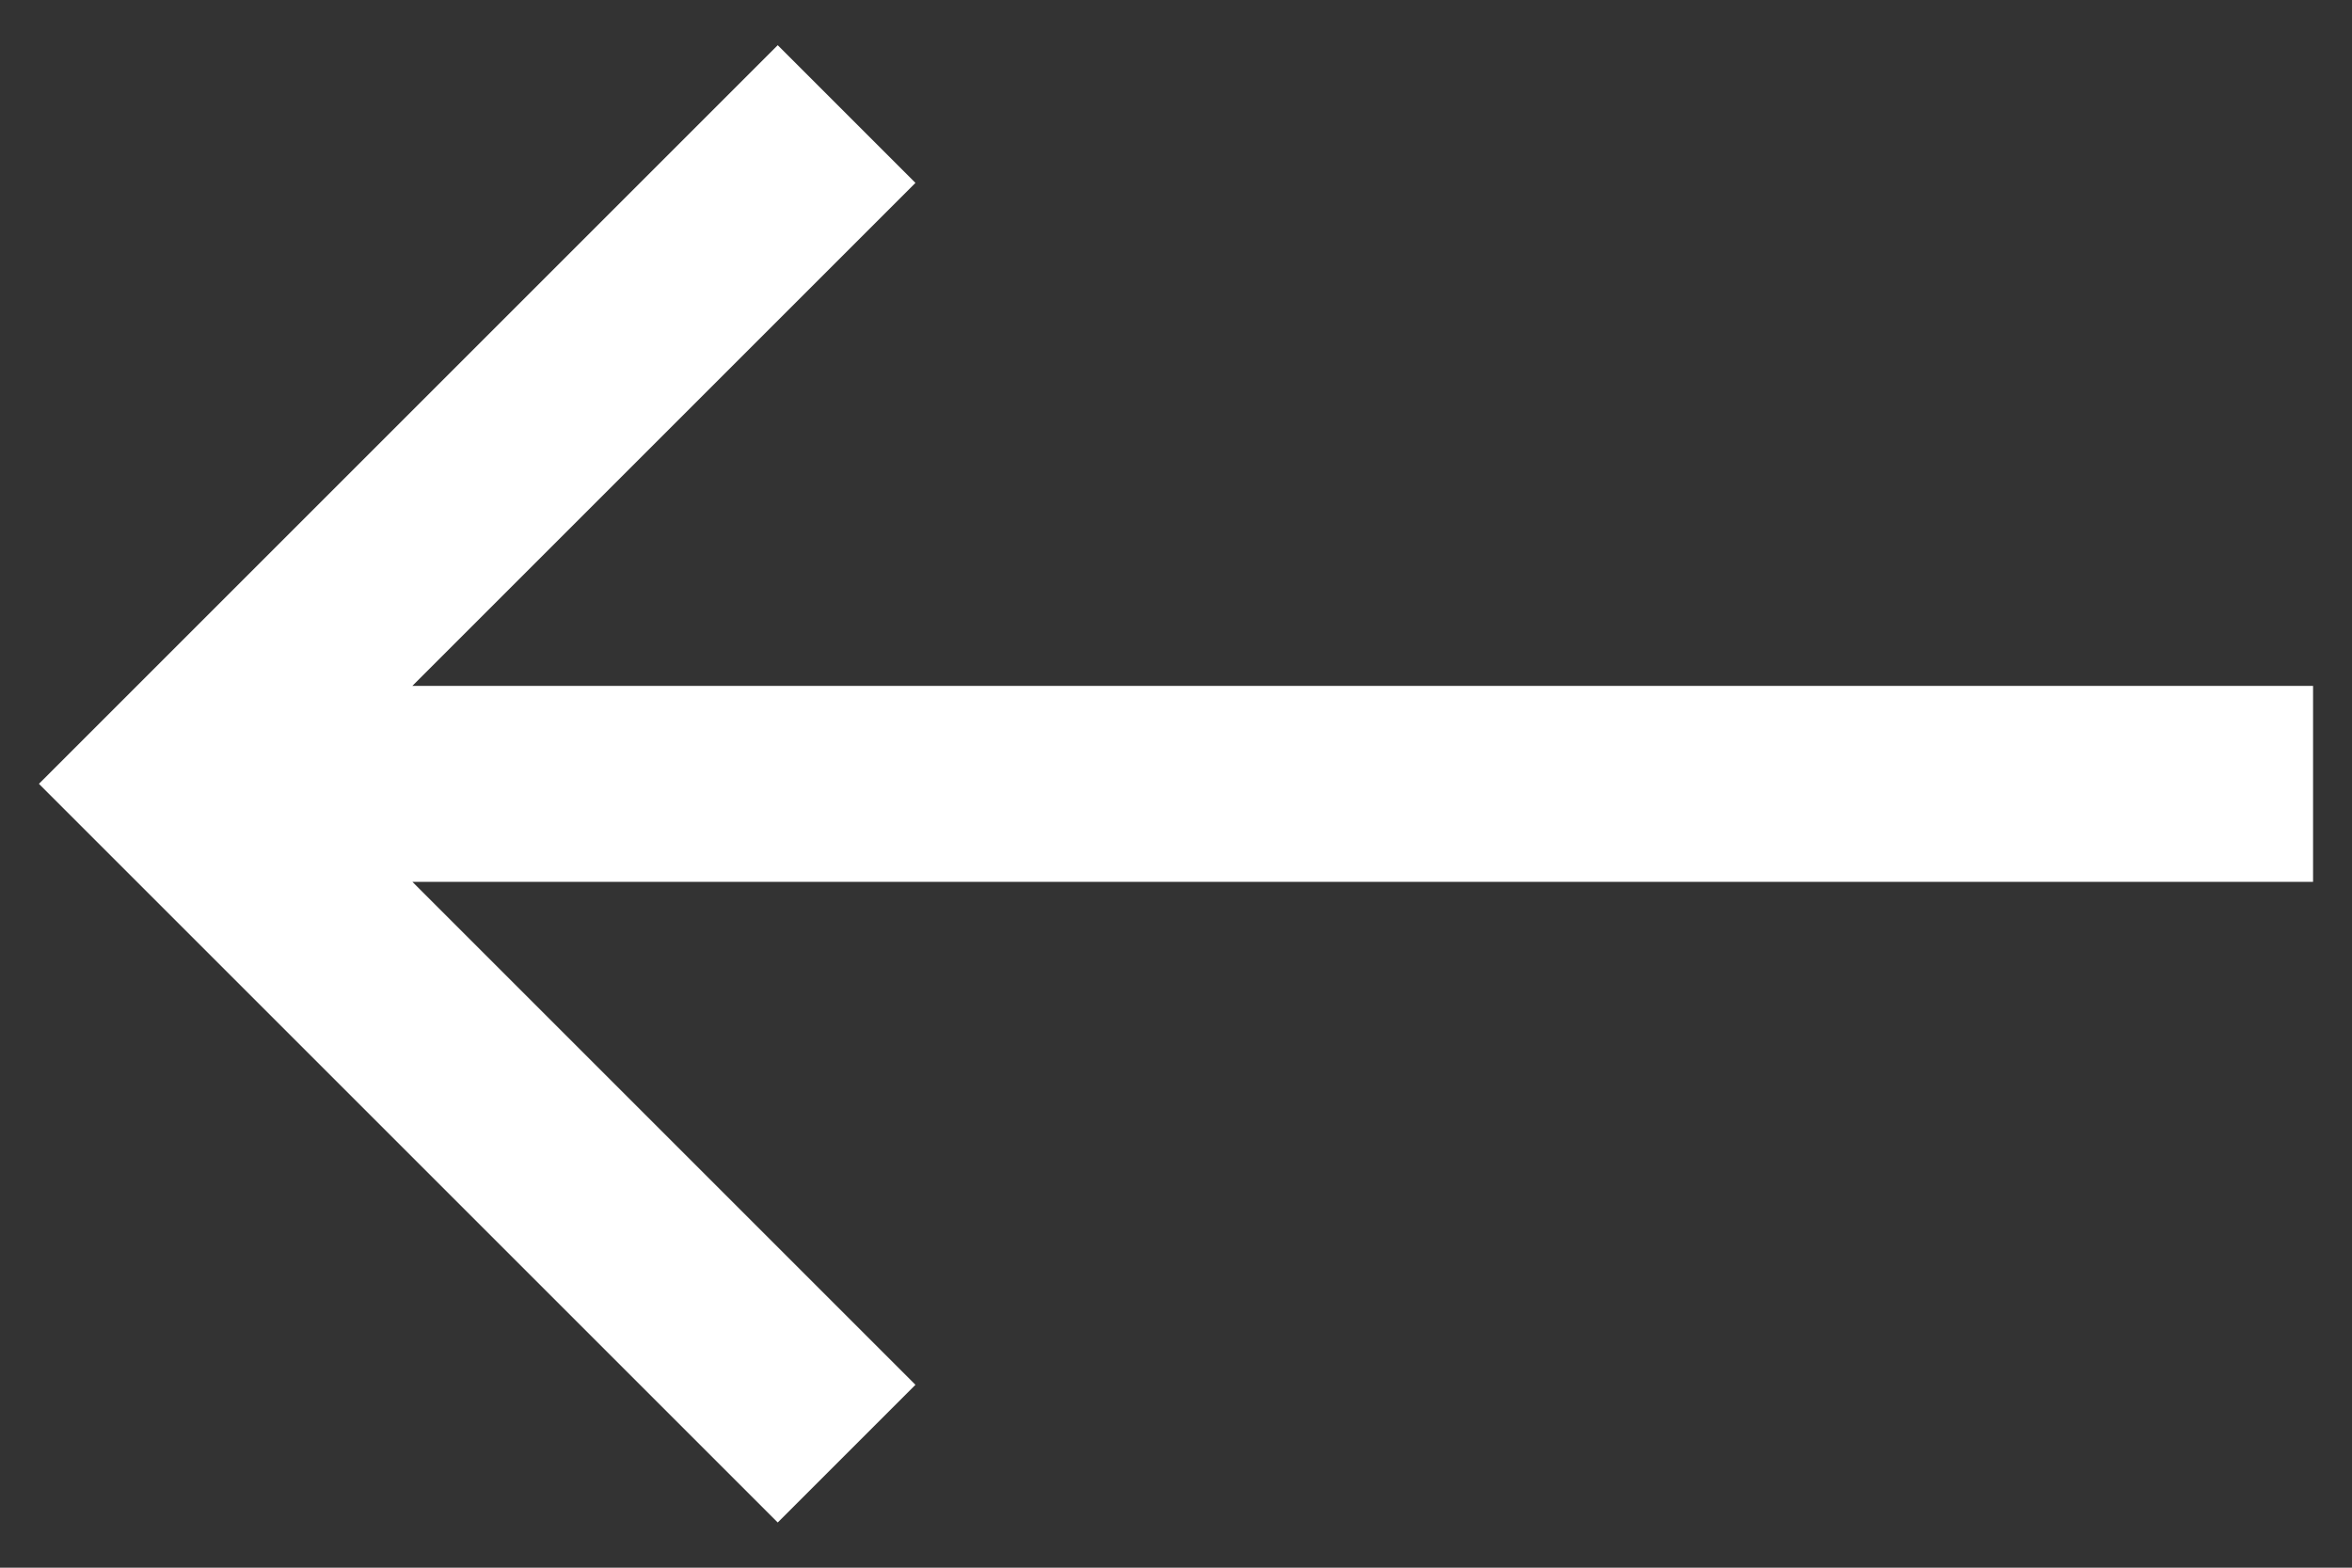
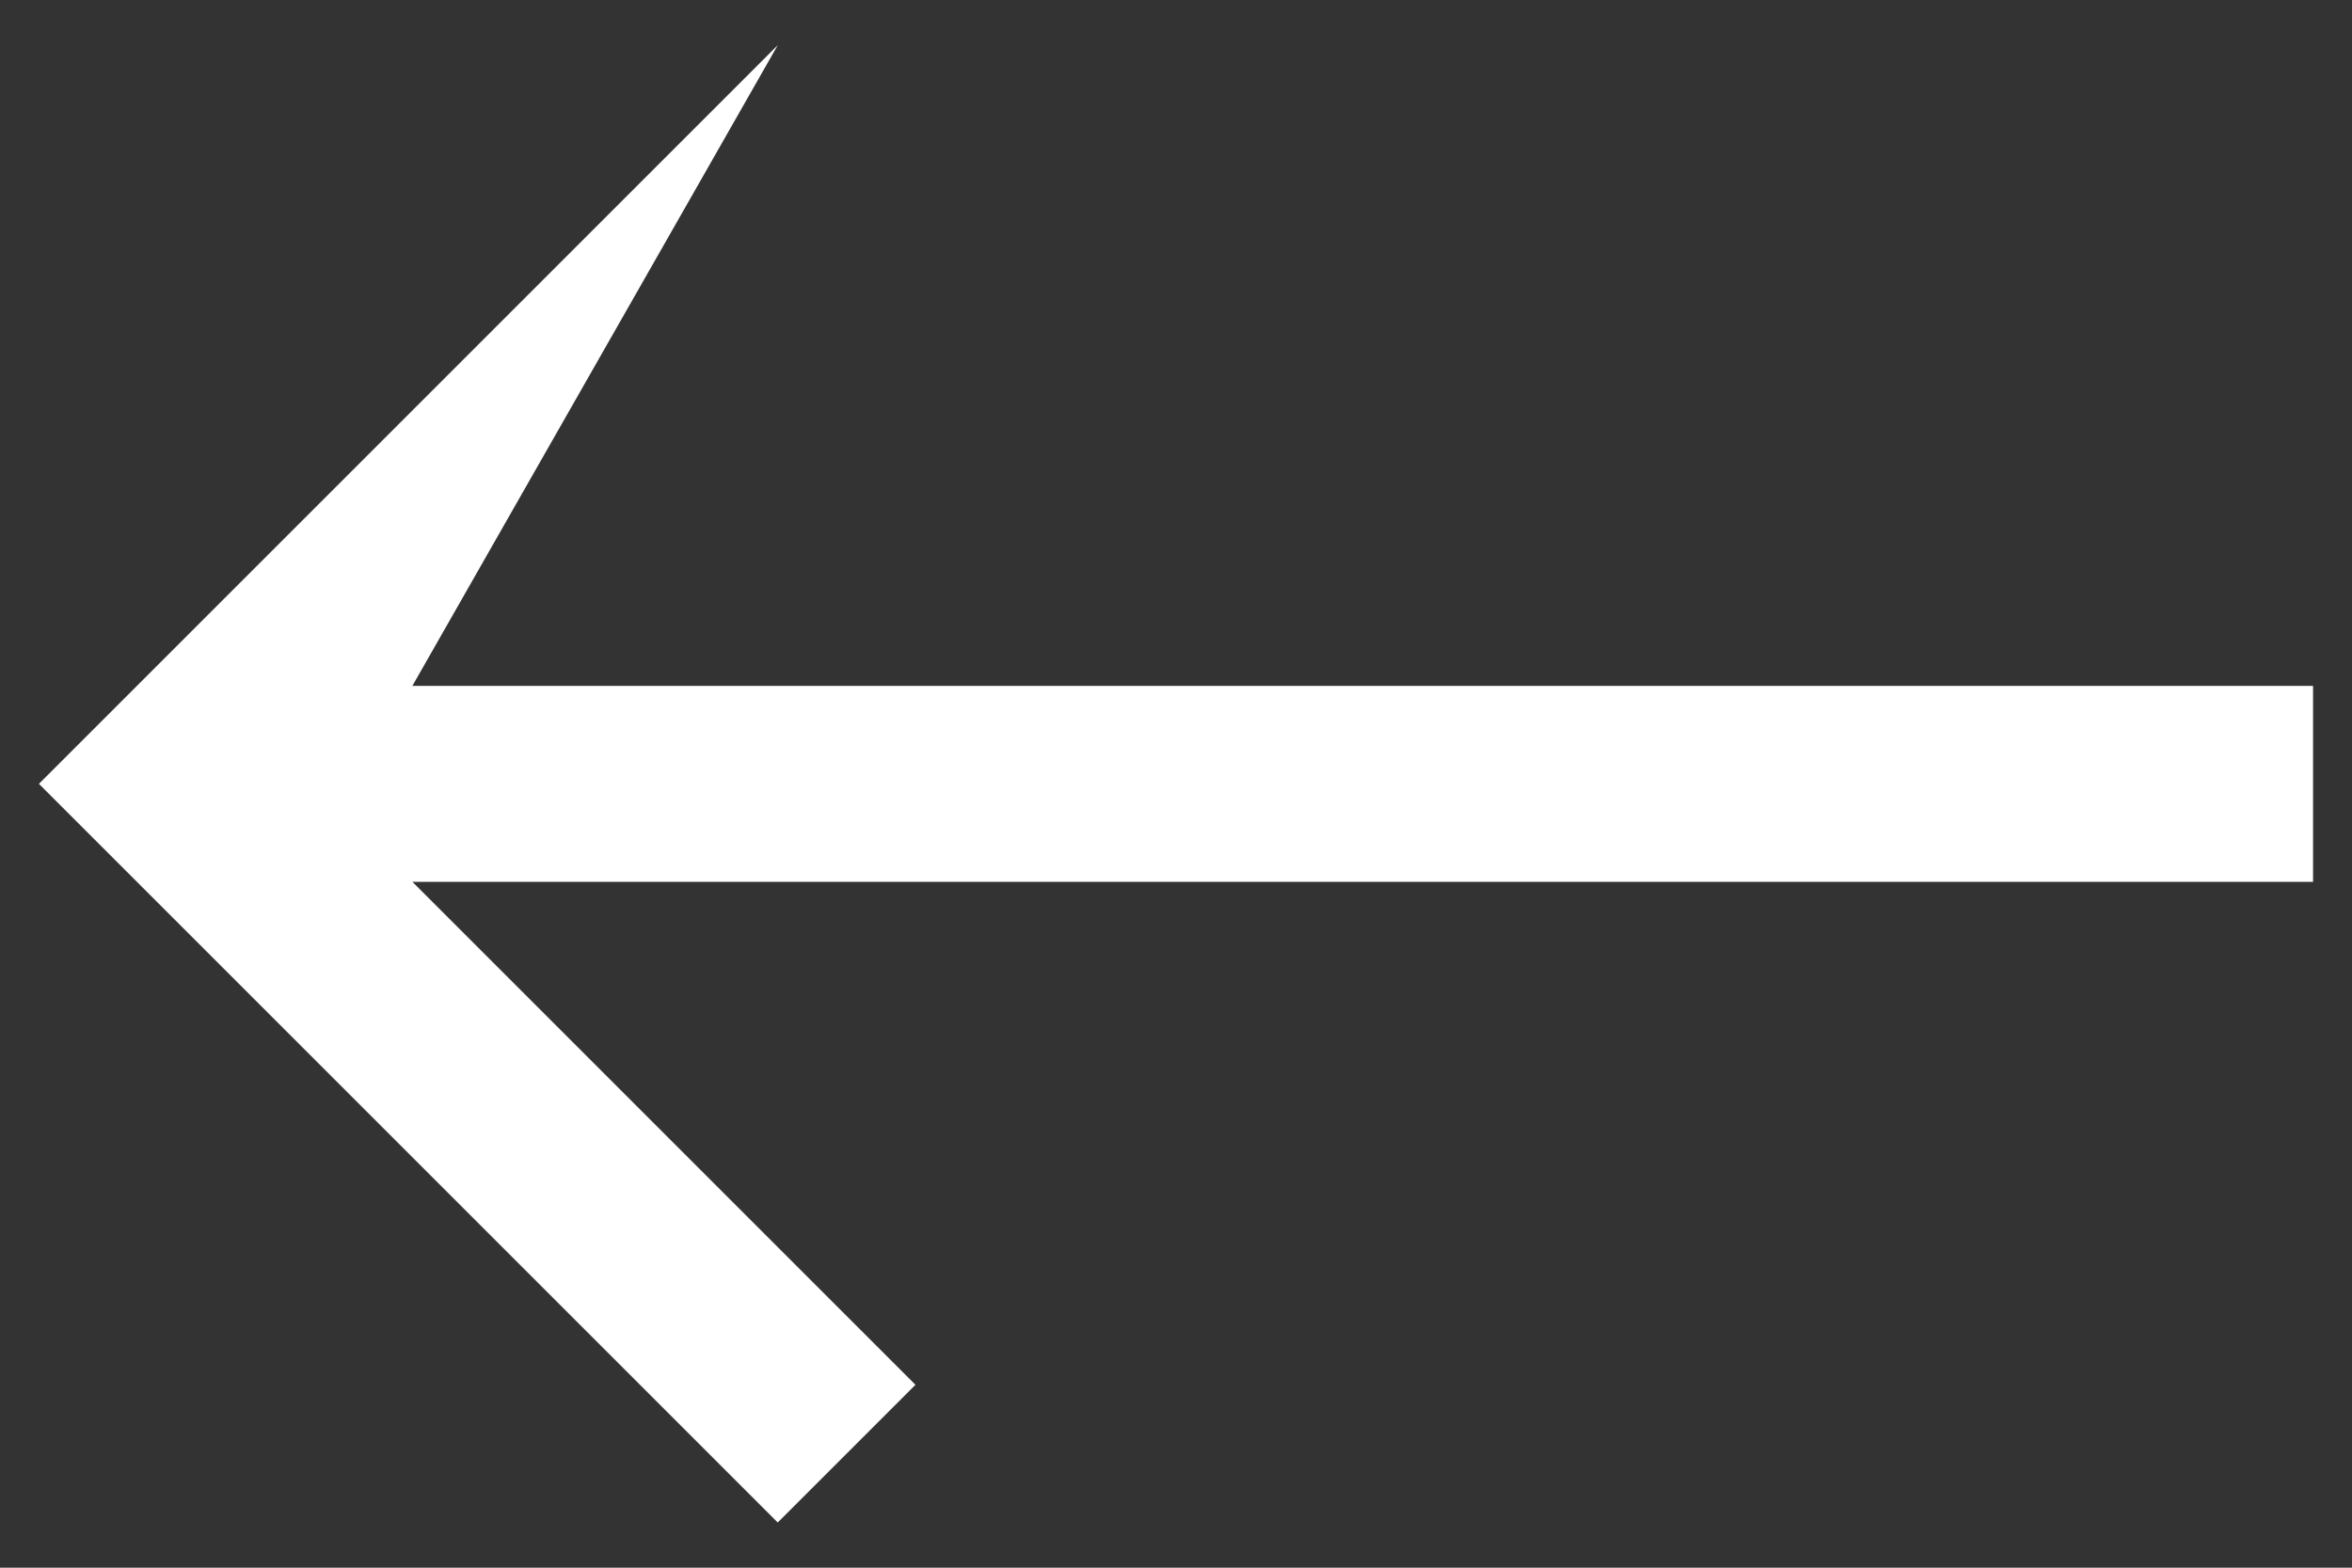
<svg xmlns="http://www.w3.org/2000/svg" width="18" height="12" viewBox="0 0 18 12" fill="none">
  <rect x="0" y="0" width="18" height="12" fill="#333333" stroke="none" />
-   <path d="M5.952 11.654L0.298 6L5.952 0.346L7.006 1.4L3.156 5.25H17.702V6.75H3.156L7.006 10.6L5.952 11.654Z" fill="white" />
+   <path d="M5.952 11.654L0.298 6L5.952 0.346L3.156 5.25H17.702V6.75H3.156L7.006 10.6L5.952 11.654Z" fill="white" />
</svg>